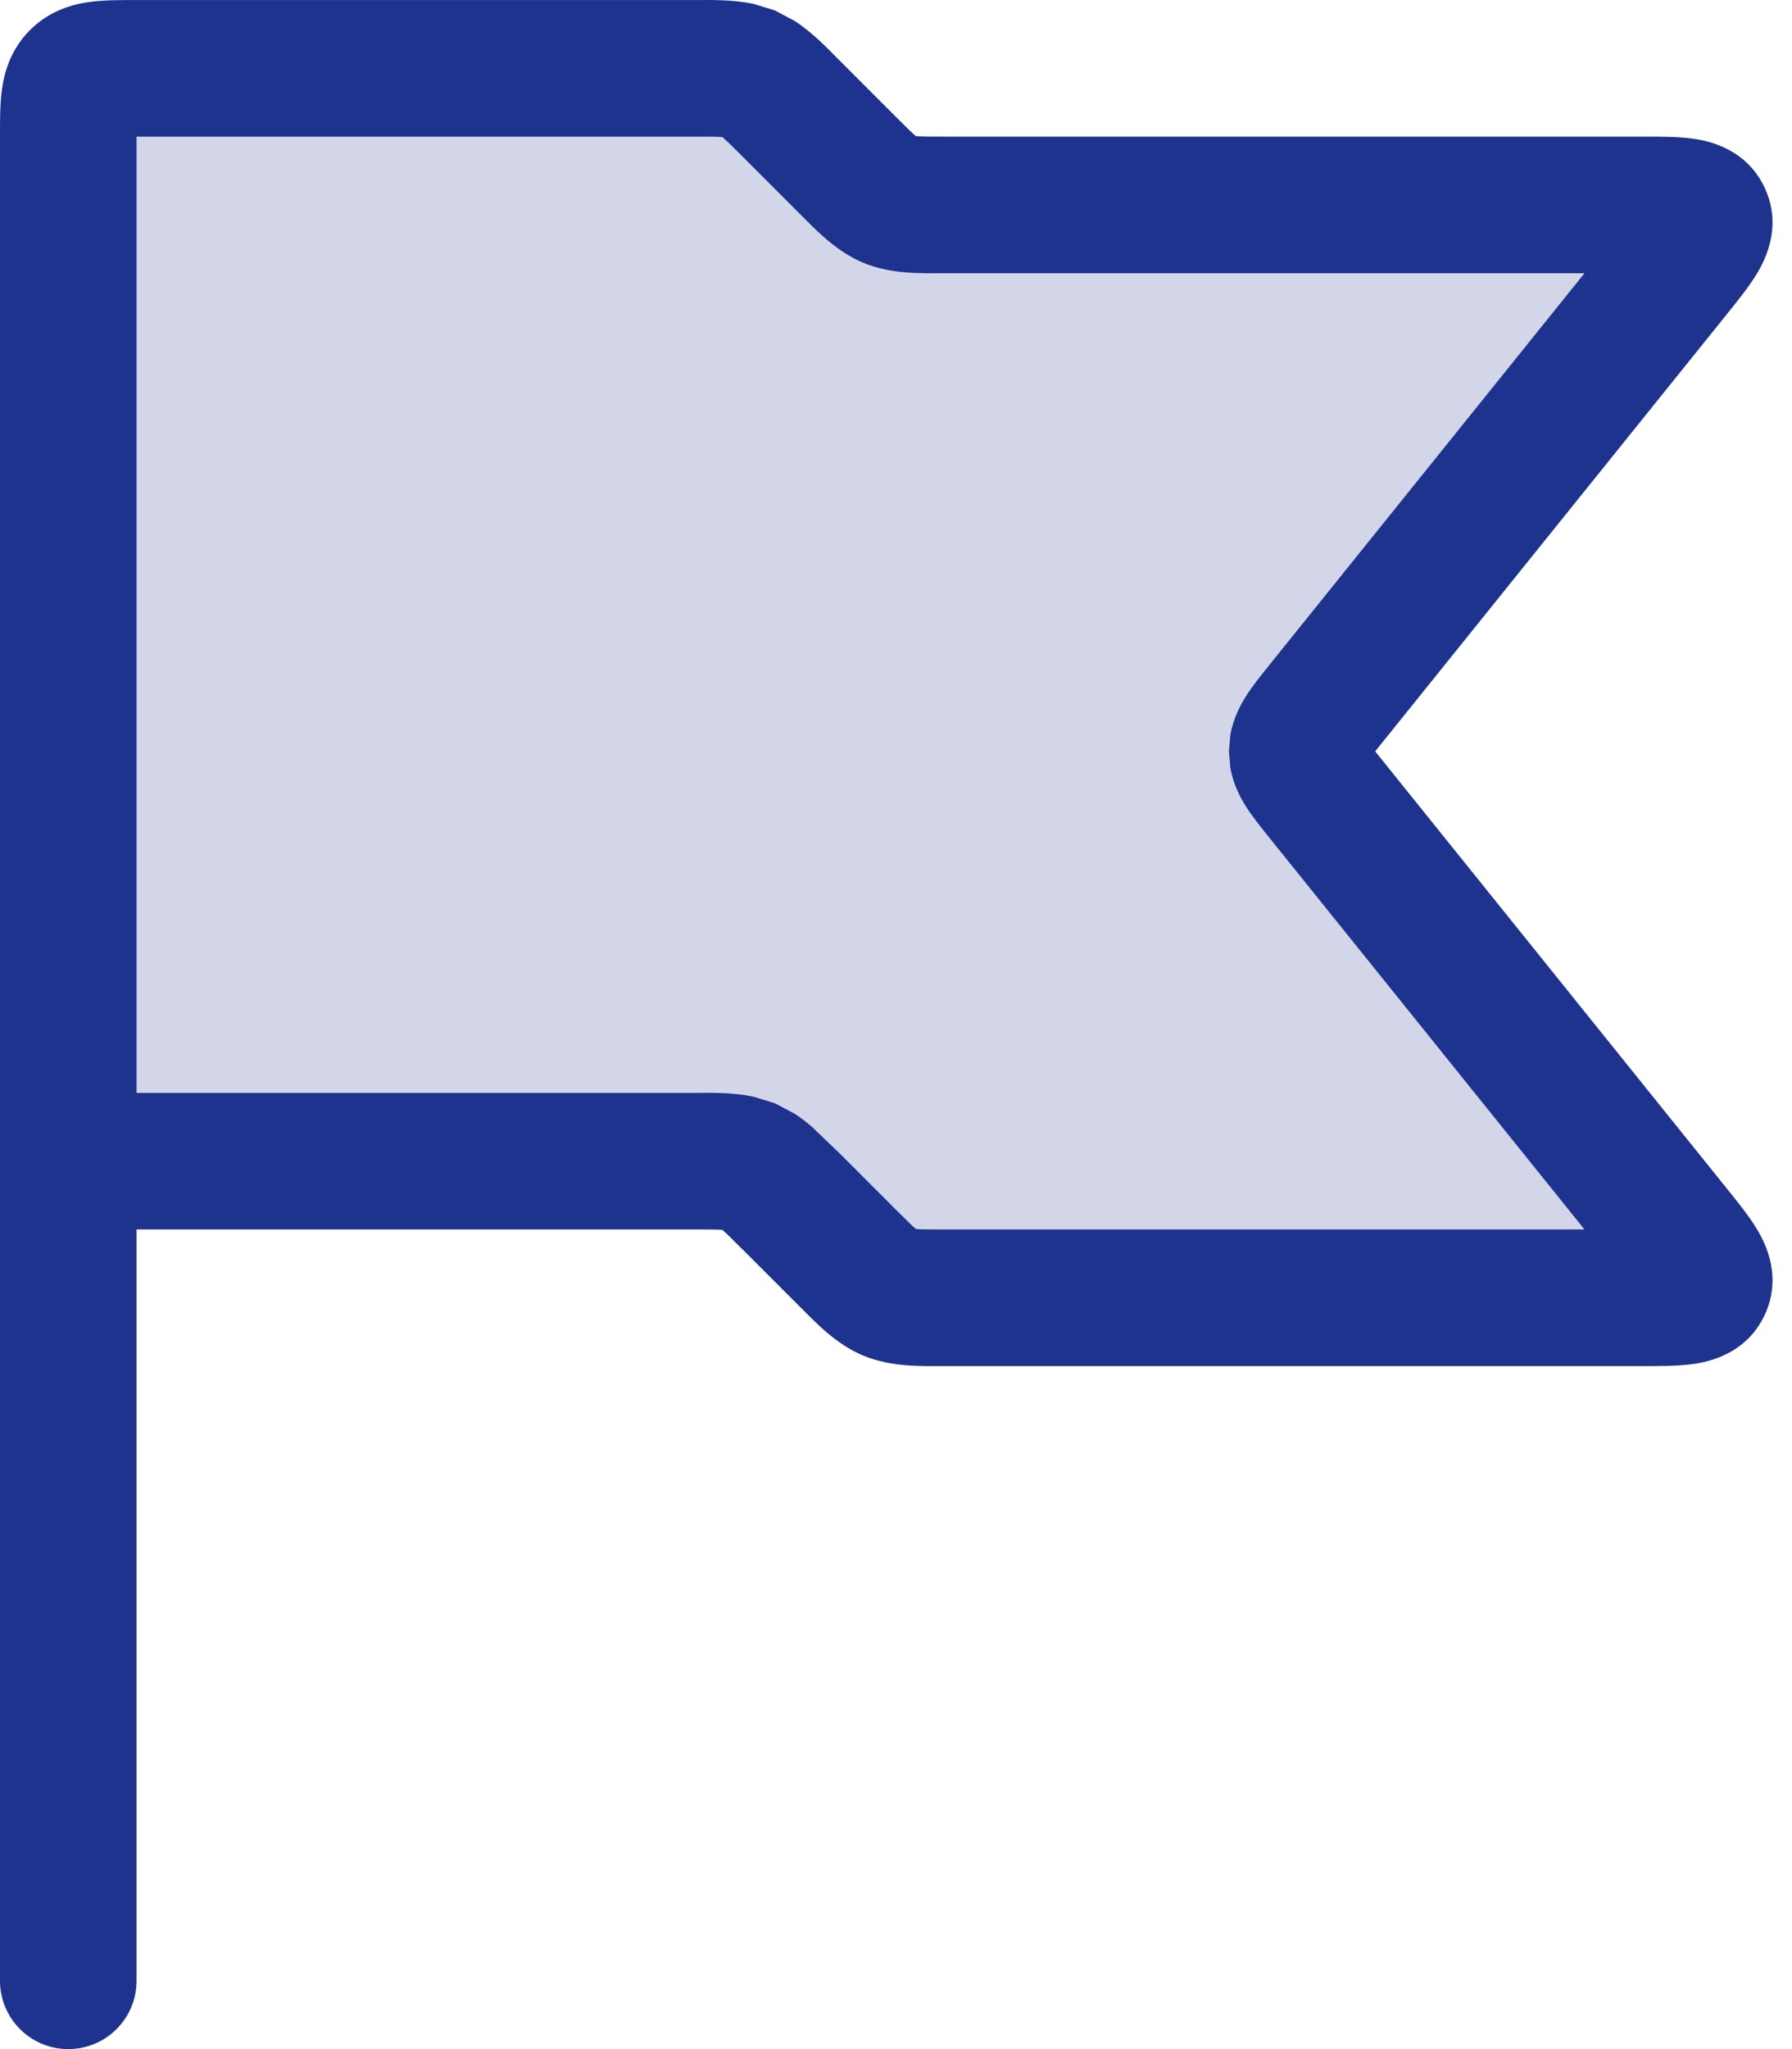
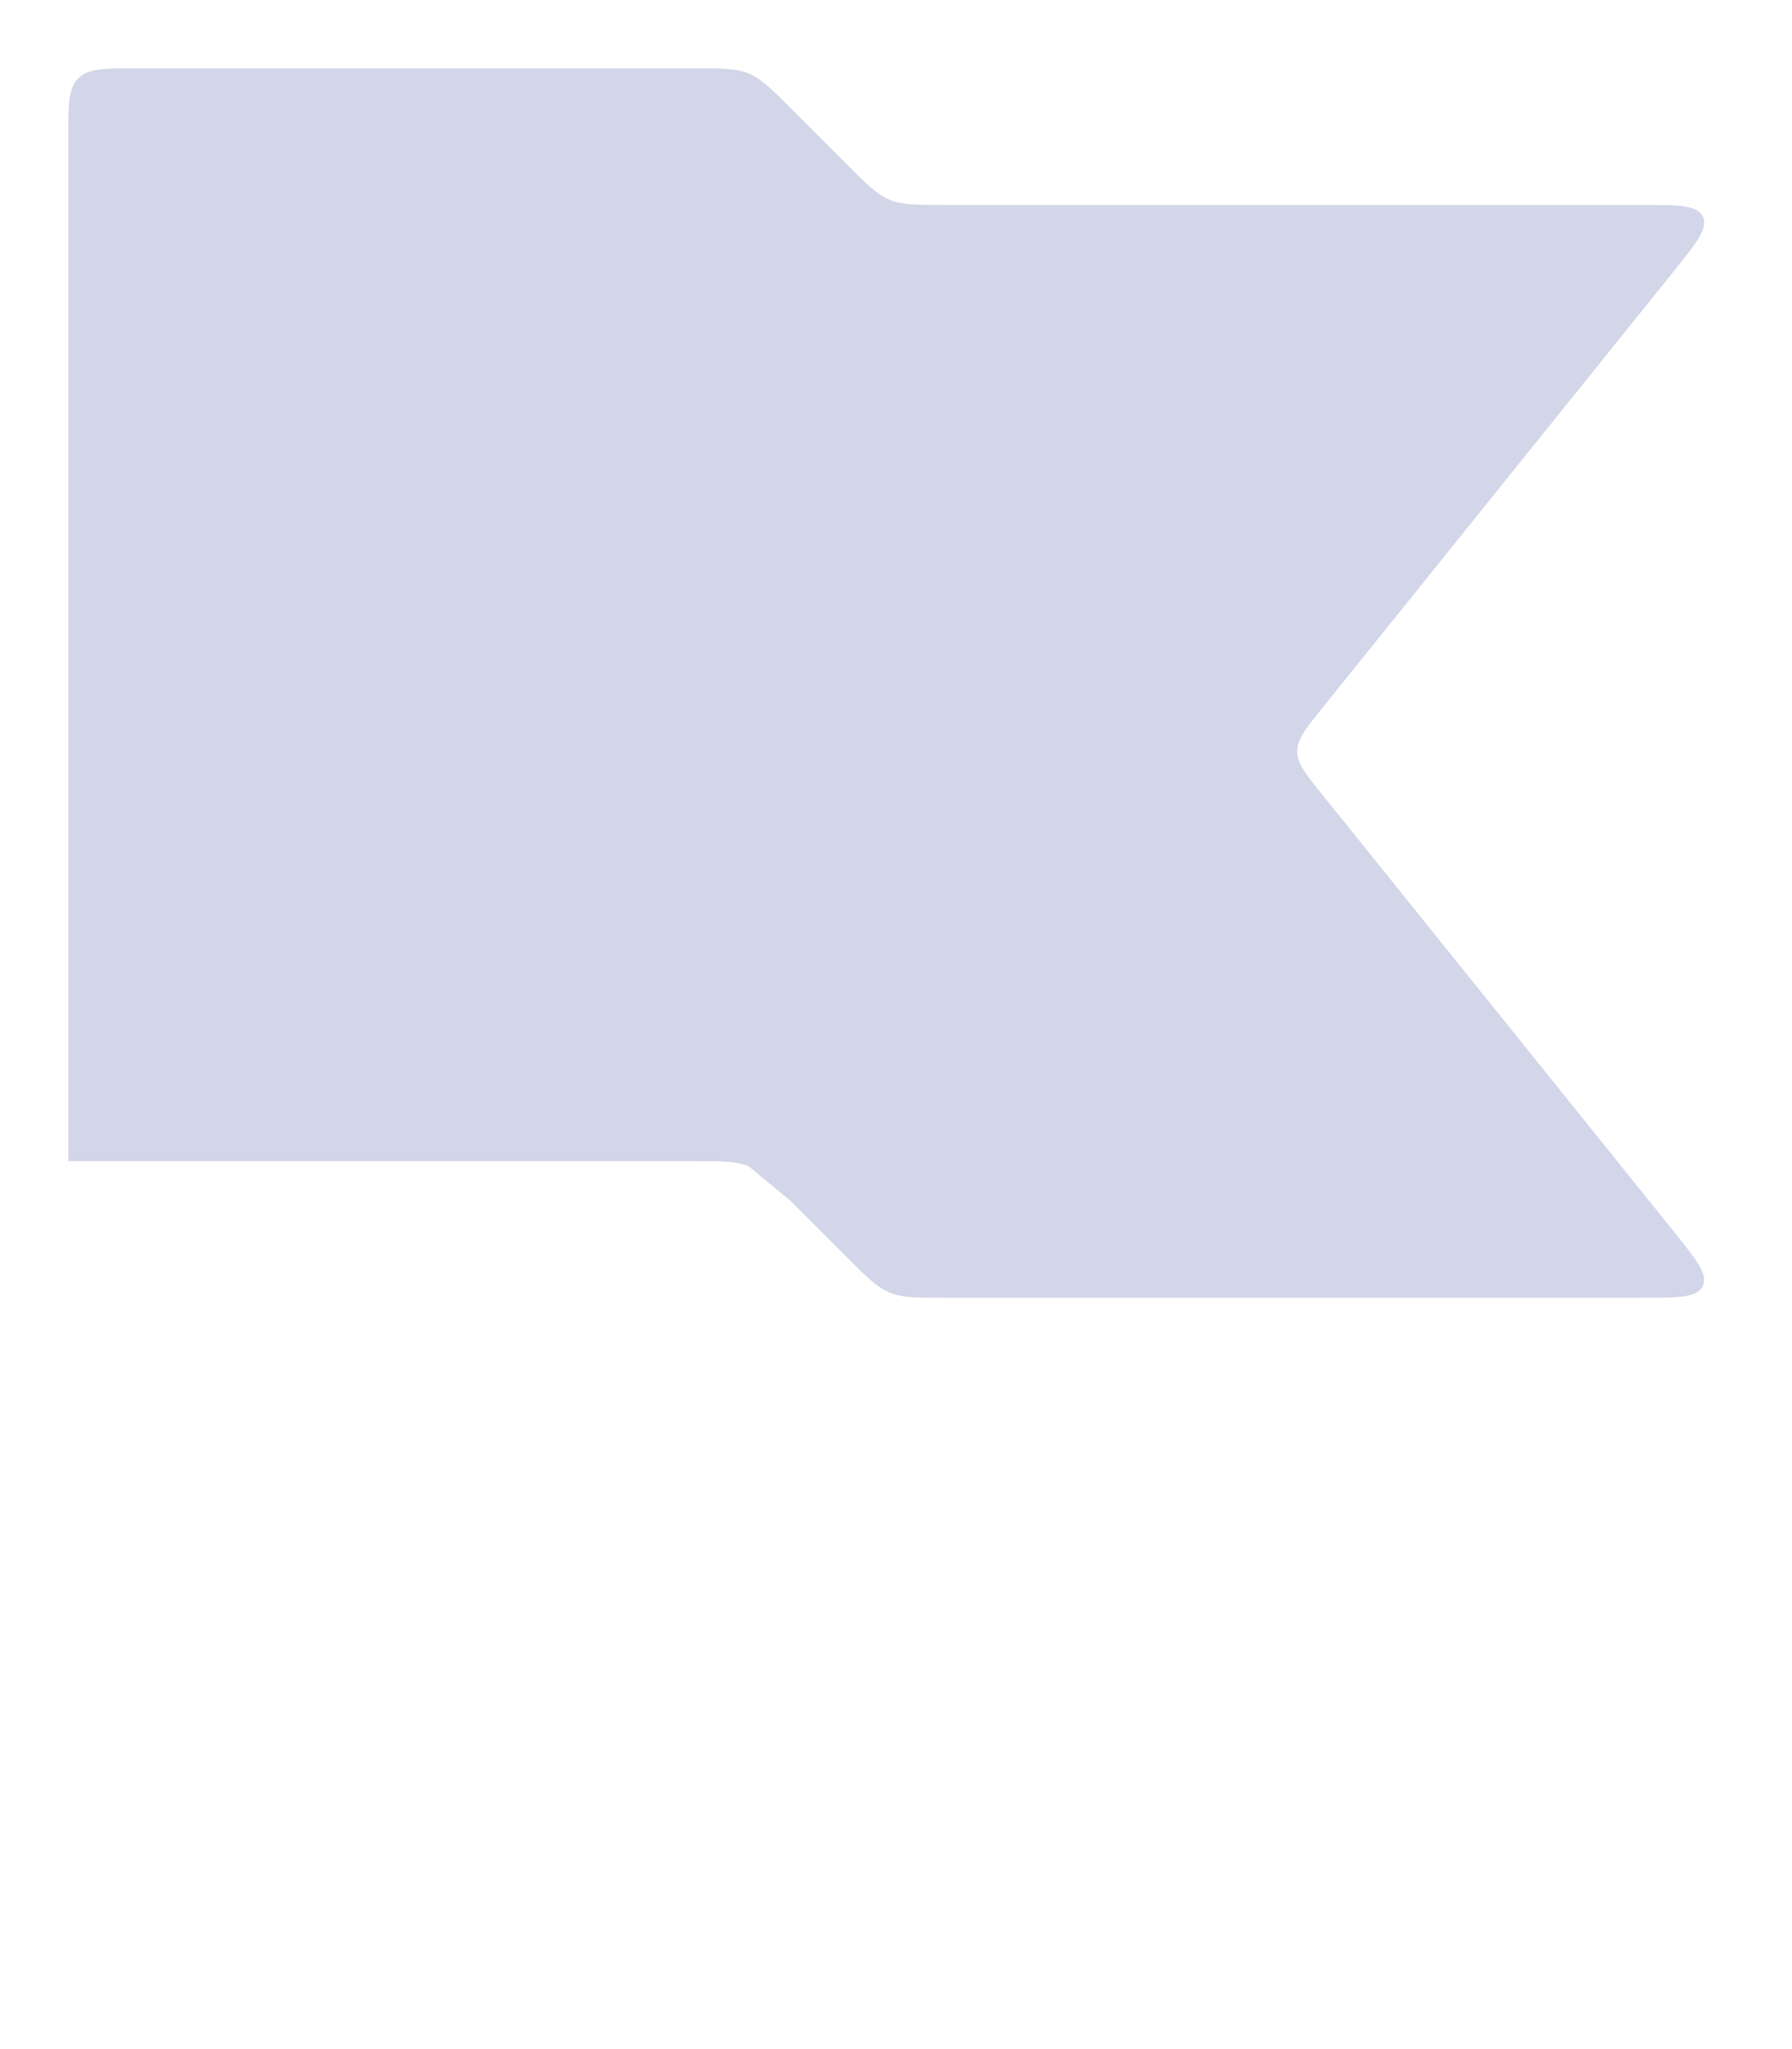
<svg xmlns="http://www.w3.org/2000/svg" width="35" height="40" viewBox="0 0 35 40" fill="none">
-   <path d="M1.333 2.667V22.667H13.562C14.107 22.667 14.379 22.667 14.624 22.768C14.869 22.87 15.062 23.063 15.447 23.448L15.447 23.448L16.552 24.552L16.552 24.552C16.937 24.938 17.13 25.131 17.375 25.232C17.62 25.334 17.892 25.334 18.437 25.334H32.062C32.786 25.334 33.149 25.334 33.258 25.106C33.367 24.879 33.139 24.597 32.685 24.032L25.819 15.503C25.496 15.102 25.335 14.902 25.335 14.667C25.335 14.432 25.496 14.232 25.819 13.831L32.685 5.302C33.139 4.738 33.367 4.455 33.258 4.228C33.149 4.001 32.786 4.001 32.062 4.001H18.437C17.892 4.001 17.62 4.001 17.375 3.899C17.13 3.798 16.937 3.605 16.552 3.22L15.447 2.115C15.062 1.73 14.869 1.537 14.624 1.435C14.379 1.334 14.107 1.334 13.562 1.334H2.666C2.038 1.334 1.724 1.334 1.528 1.529C1.333 1.724 1.333 2.039 1.333 2.667Z" fill="#D2D6E8" />
-   <path d="M3.69556e-05 38.667V2.667C3.69556e-05 2.391 -0.003 2.049 0.036 1.758C0.081 1.429 0.199 0.973 0.586 0.587C0.973 0.2 1.428 0.081 1.758 0.037C2.049 -0.002 2.39 0.001 2.667 0.001H13.562C13.889 0.001 14.302 -0.012 14.719 0.076L15.135 0.204L15.518 0.407C15.876 0.639 16.159 0.941 16.39 1.173L17.494 2.277C17.701 2.483 17.805 2.586 17.885 2.654L17.896 2.659C18 2.667 18.146 2.667 18.437 2.667H32.062C32.379 2.667 32.769 2.663 33.083 2.709C33.379 2.752 34.103 2.905 34.46 3.652C34.818 4.398 34.482 5.058 34.33 5.316C34.169 5.589 33.922 5.892 33.723 6.139L26.859 14.667L33.723 23.196C33.922 23.443 34.169 23.745 34.33 24.018C34.482 24.276 34.818 24.936 34.46 25.683C34.103 26.429 33.379 26.582 33.083 26.625C32.769 26.671 32.379 26.667 32.062 26.667H18.437C18.001 26.667 17.411 26.69 16.864 26.464C16.318 26.237 15.918 25.803 15.609 25.495L14.505 24.391L14.461 24.349L14.456 24.344C14.28 24.169 14.188 24.076 14.114 24.013C14.112 24.011 14.109 24.01 14.107 24.008H14.104C13.999 24 13.853 24 13.562 24H2.667V38.667C2.667 39.403 2.07 40 1.333 40C0.597 40 3.69556e-05 39.403 3.69556e-05 38.667ZM2.667 21.334H13.562C13.889 21.334 14.302 21.32 14.719 21.409L15.135 21.537L15.518 21.74C15.637 21.817 15.748 21.902 15.851 21.99L16.39 22.506L17.494 23.61C17.701 23.816 17.805 23.919 17.885 23.987L17.896 23.992C18 24 18.146 24 18.437 24H30.947L24.781 16.339C24.64 16.164 24.459 15.941 24.325 15.727C24.211 15.543 24.086 15.298 24.031 14.993L24.002 14.667L24.031 14.342C24.086 14.037 24.211 13.791 24.325 13.607C24.459 13.393 24.64 13.17 24.781 12.995L30.947 5.334H18.437C18.001 5.334 17.411 5.357 16.864 5.131C16.318 4.904 15.918 4.47 15.609 4.162L14.505 3.058C14.299 2.851 14.194 2.749 14.114 2.68C14.112 2.678 14.109 2.677 14.107 2.675H14.104C13.999 2.667 13.853 2.667 13.562 2.667H2.667V21.334Z" fill="#1E338D" />
+   <path d="M1.333 2.667V22.667H13.562C14.107 22.667 14.379 22.667 14.624 22.768L15.447 23.448L16.552 24.552L16.552 24.552C16.937 24.938 17.13 25.131 17.375 25.232C17.62 25.334 17.892 25.334 18.437 25.334H32.062C32.786 25.334 33.149 25.334 33.258 25.106C33.367 24.879 33.139 24.597 32.685 24.032L25.819 15.503C25.496 15.102 25.335 14.902 25.335 14.667C25.335 14.432 25.496 14.232 25.819 13.831L32.685 5.302C33.139 4.738 33.367 4.455 33.258 4.228C33.149 4.001 32.786 4.001 32.062 4.001H18.437C17.892 4.001 17.62 4.001 17.375 3.899C17.13 3.798 16.937 3.605 16.552 3.22L15.447 2.115C15.062 1.73 14.869 1.537 14.624 1.435C14.379 1.334 14.107 1.334 13.562 1.334H2.666C2.038 1.334 1.724 1.334 1.528 1.529C1.333 1.724 1.333 2.039 1.333 2.667Z" fill="#D2D6E8" />
</svg>